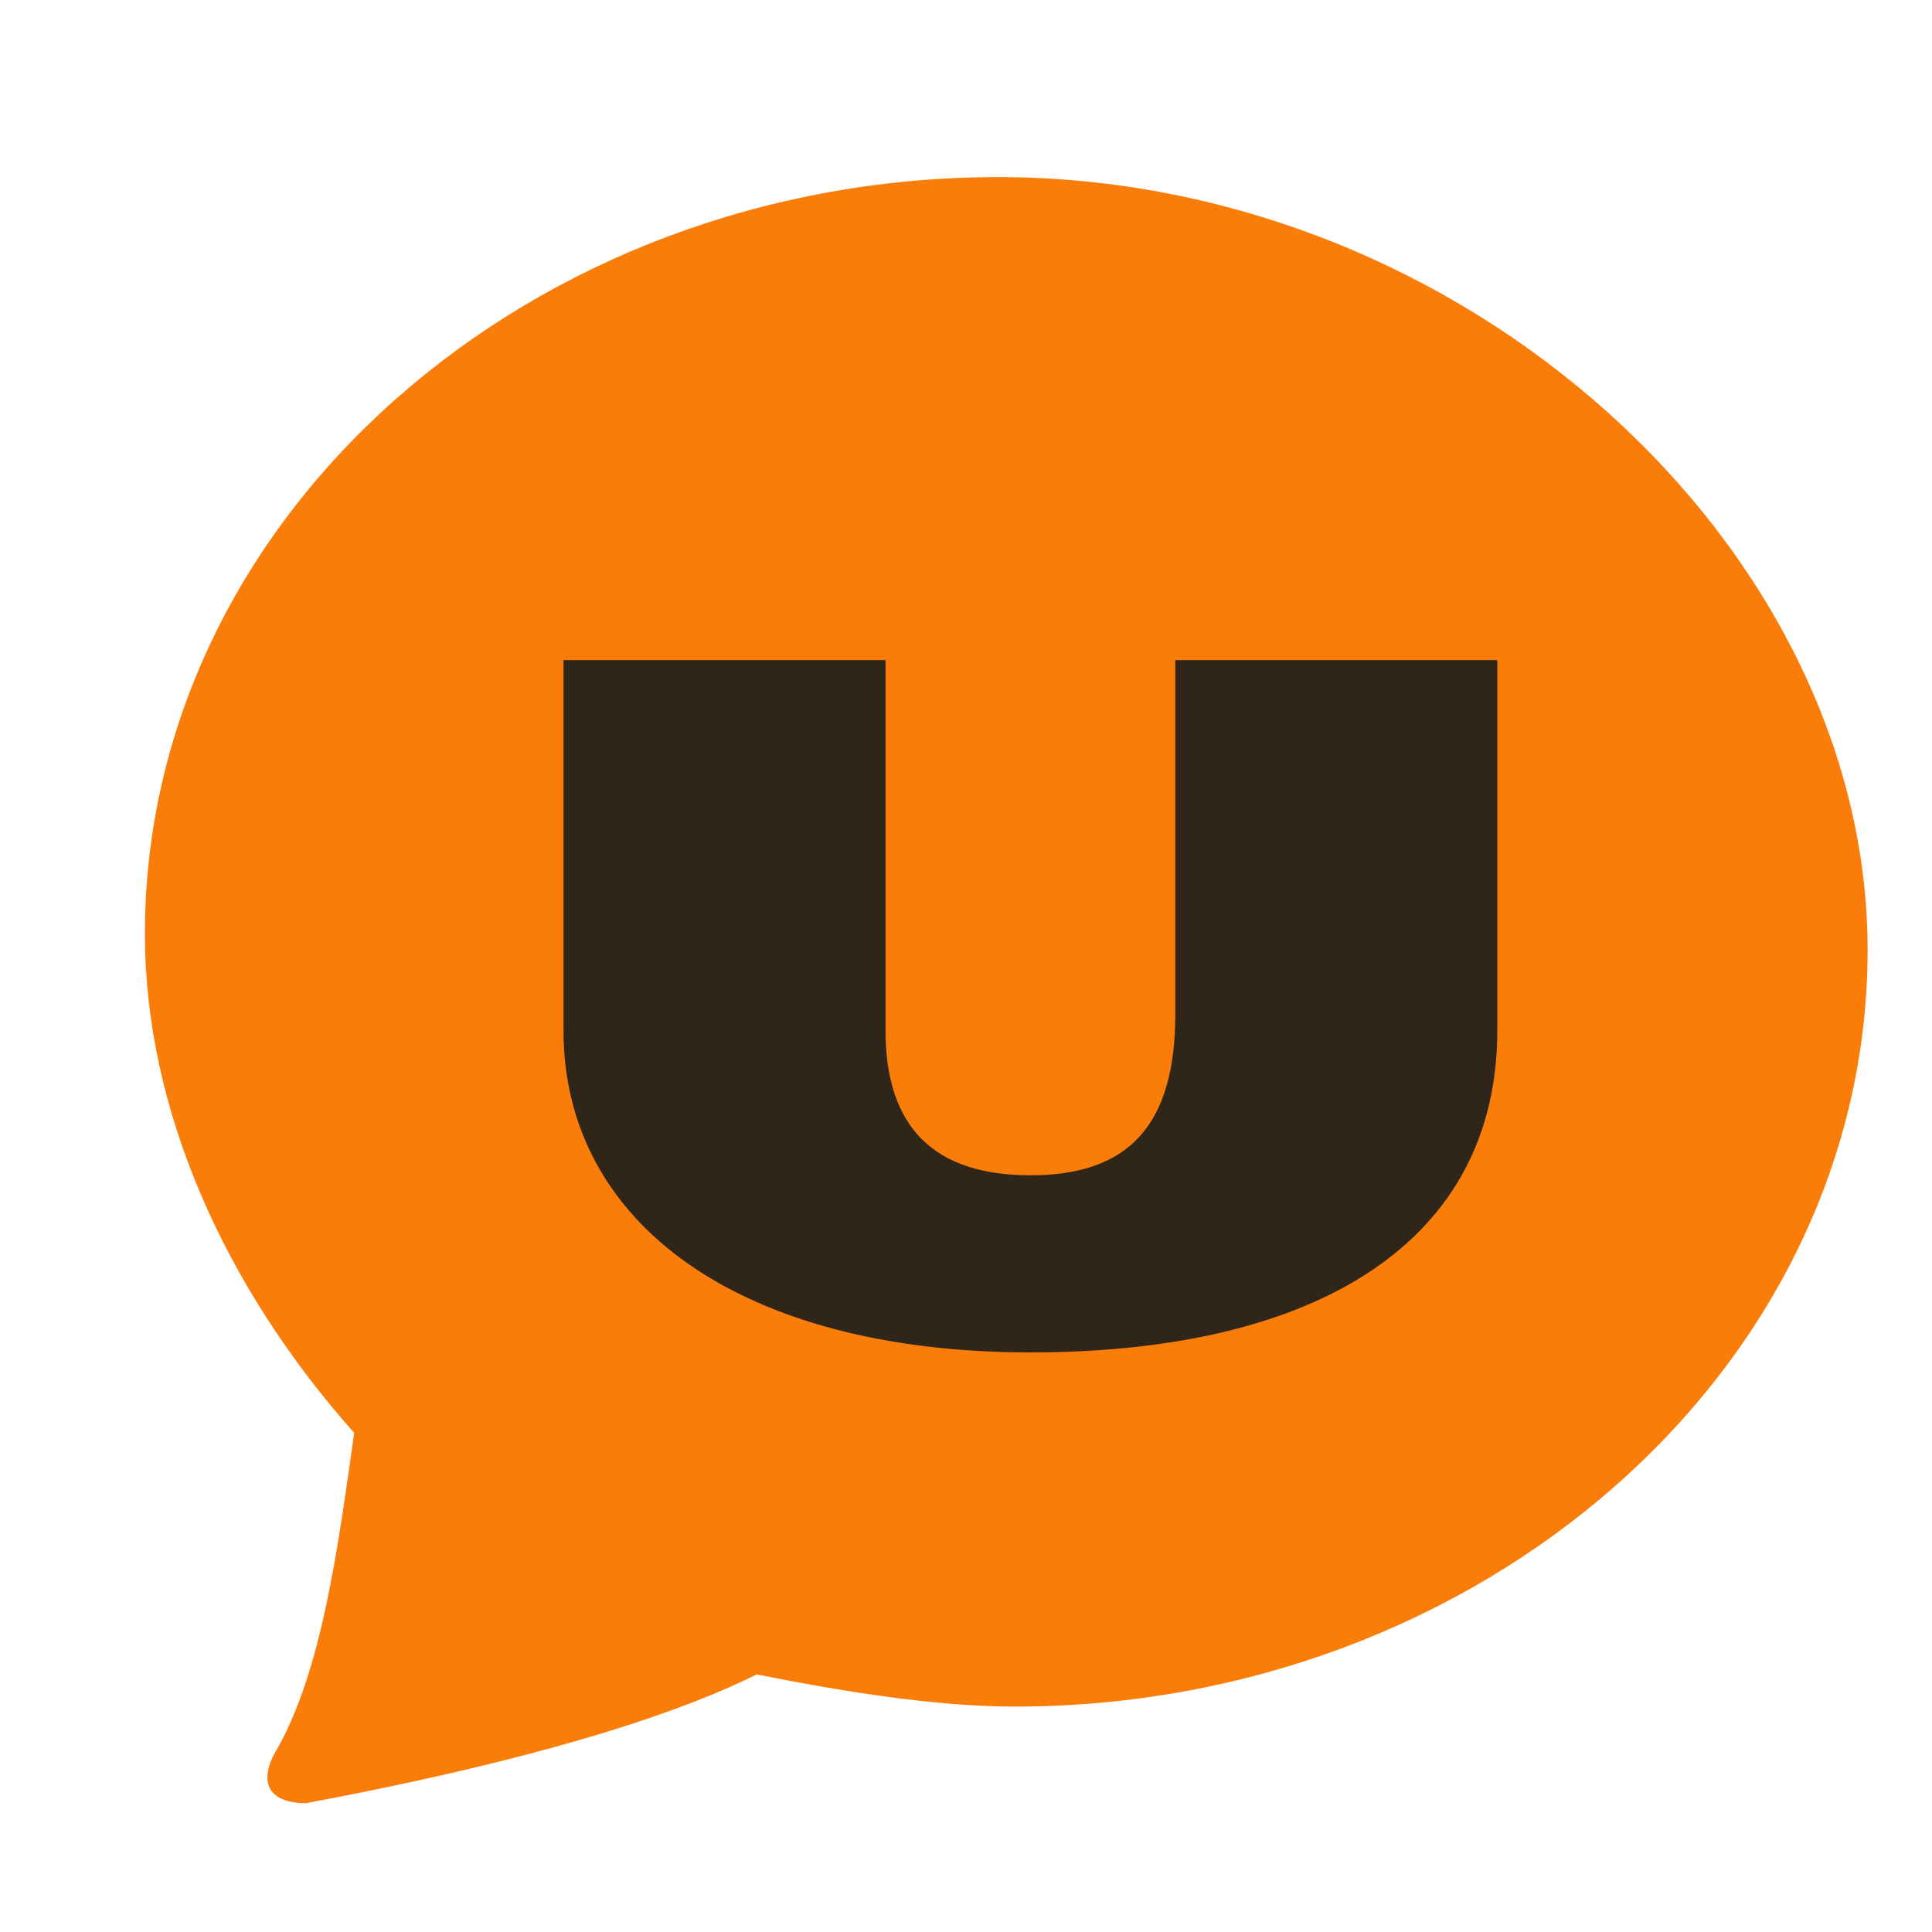
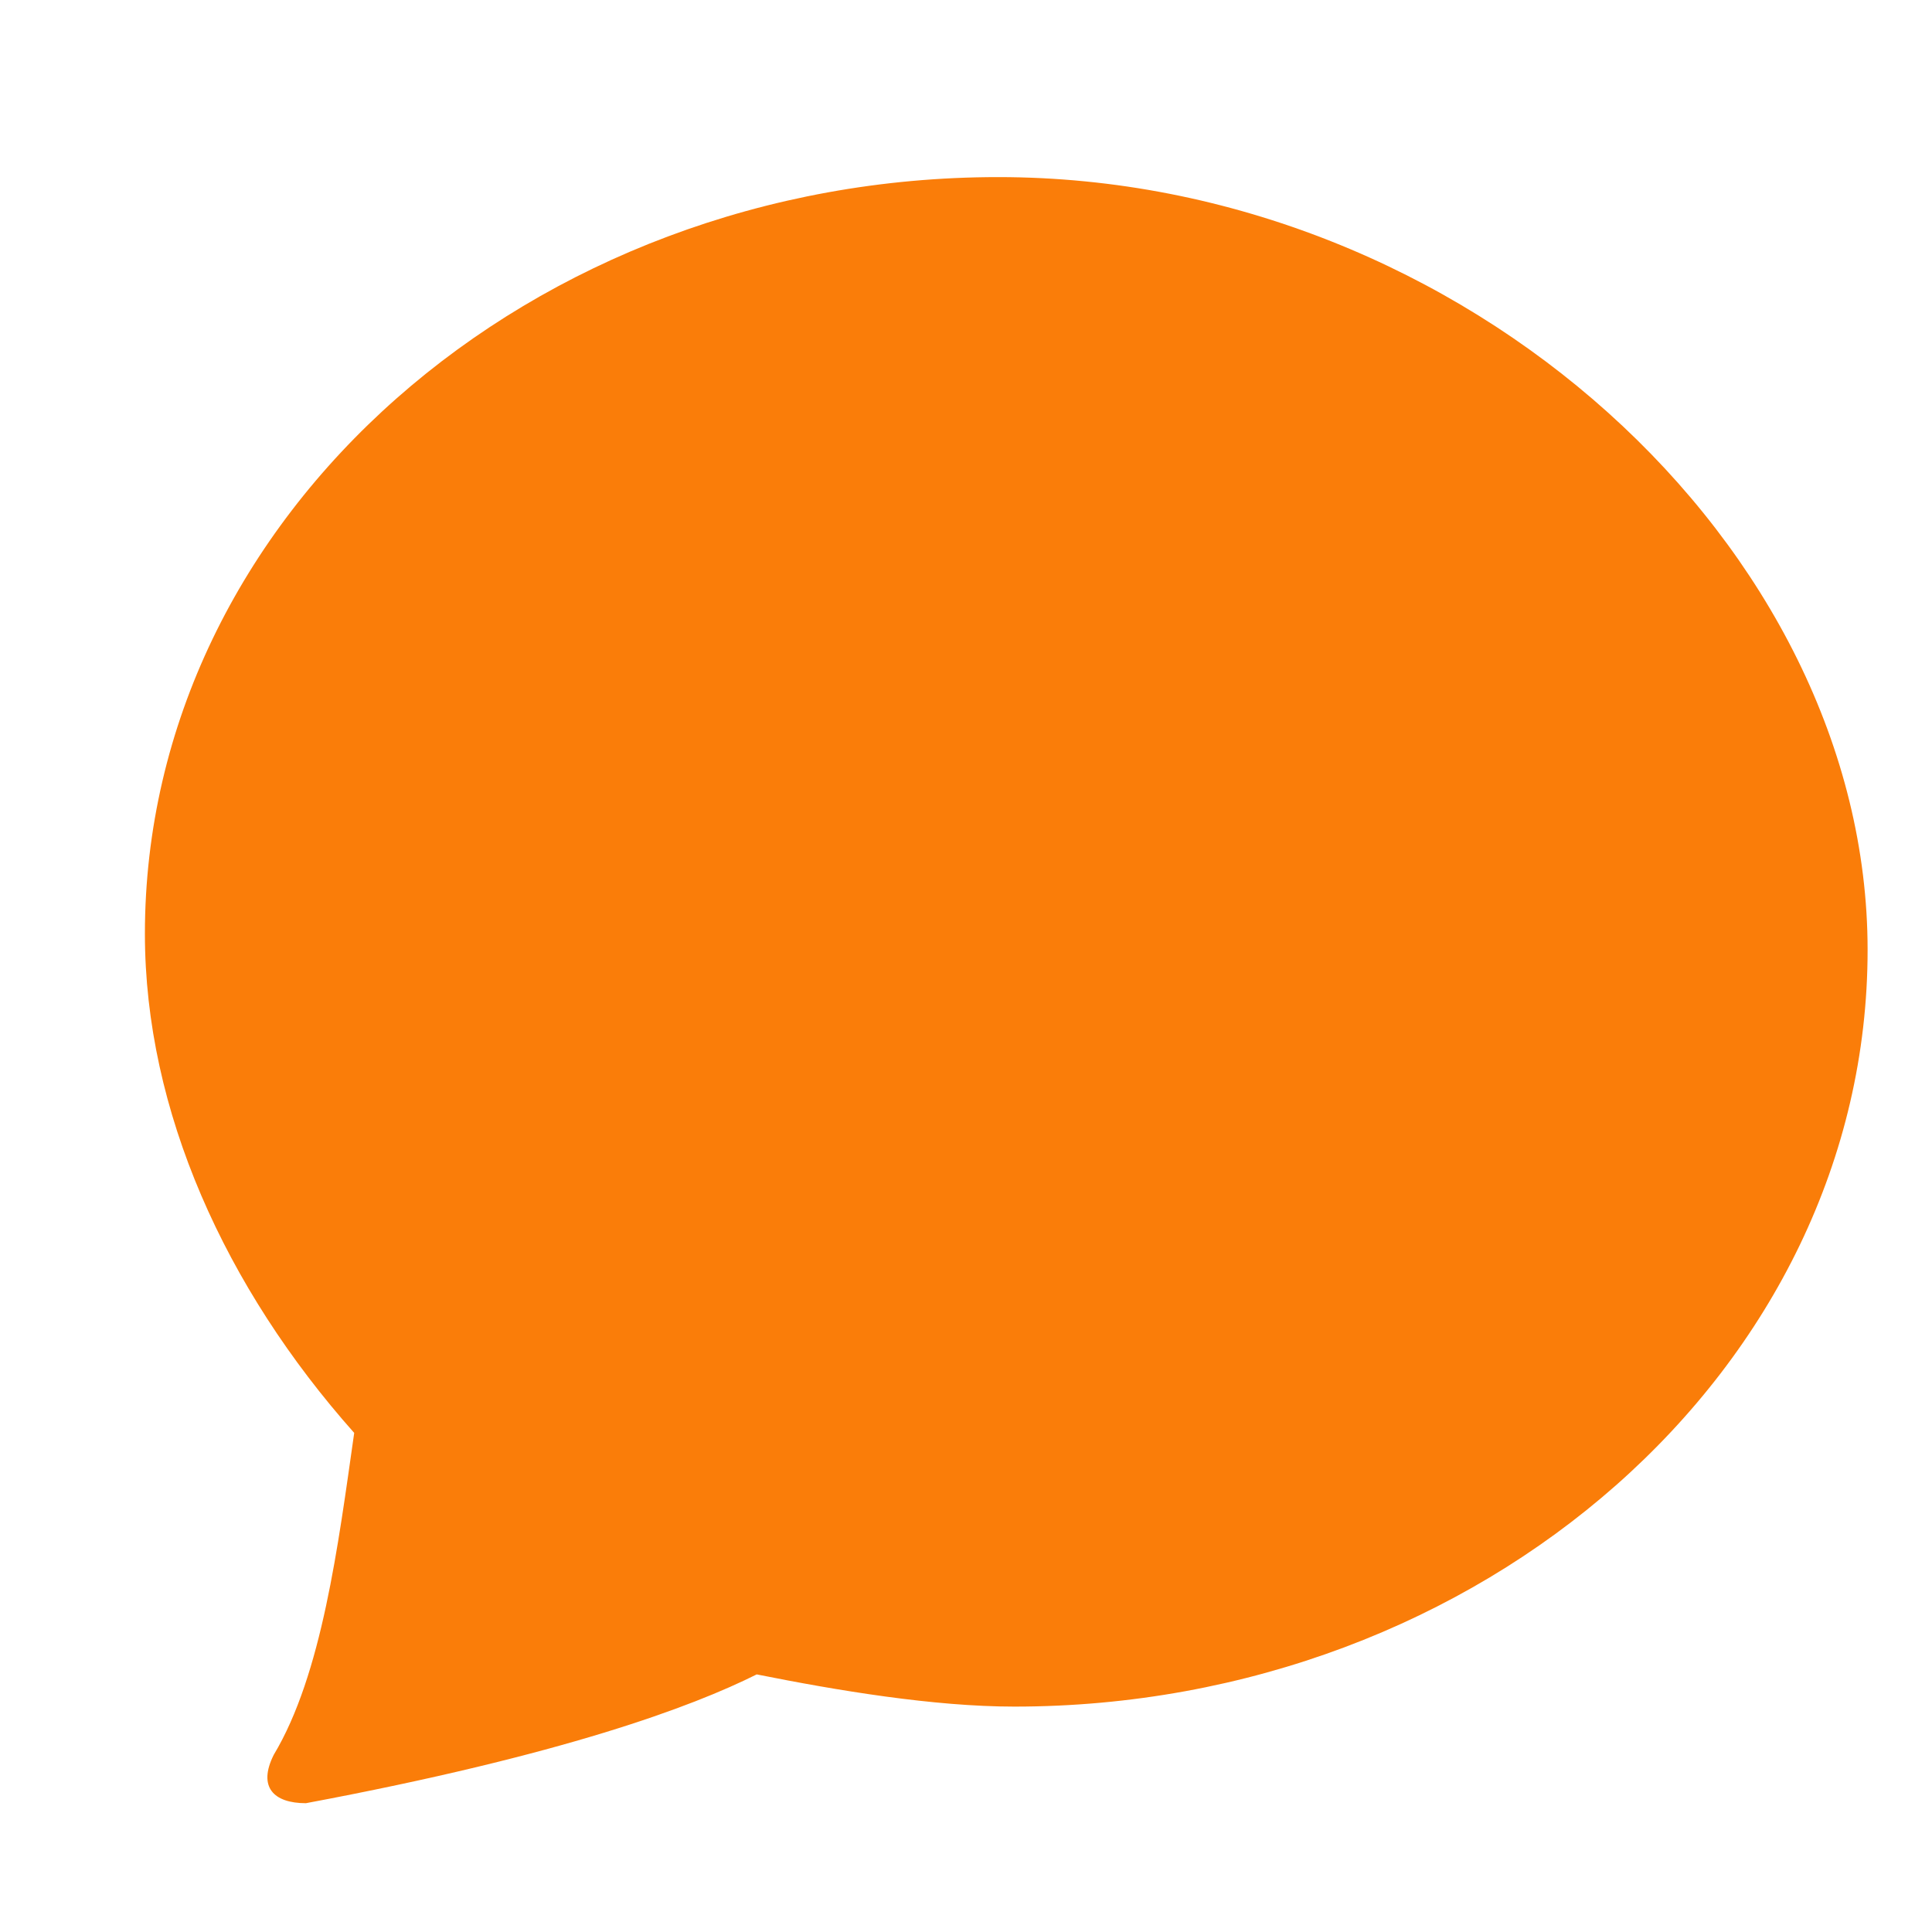
<svg xmlns="http://www.w3.org/2000/svg" version="1.1" id="Layer_1" x="0px" y="0px" viewBox="0 0 12 12" style="enable-background:new 0 0 12 12;" xml:space="preserve">
  <style type="text/css">
	.st0{fill-rule:evenodd;clip-rule:evenodd;fill:url(#SVGID_1_);}
	.st1{enable-background:new    ;}
	.st2{fill:#2F2519;}
</style>
  <linearGradient id="SVGID_1_" gradientUnits="userSpaceOnUse" x1="15.334" y1="7.75" x2="15.779" y2="7.75" gradientTransform="matrix(1 0 0 -1 0 14)">
    <stop offset="0.631" style="stop-color:#FA7D09" />
    <stop offset="1" style="stop-color:#FA7D09" />
  </linearGradient>
  <path class="st0" d="M11.6,5.9c0,2.6-2.4,4.7-5.3,4.7c-0.5,0-1.1-0.1-1.6-0.2c-0.4,0.2-1.2,0.5-2.8,0.8c-0.2,0-0.3-0.1-0.2-0.3  c0.3-0.5,0.4-1.3,0.5-2c-0.8-0.9-1.3-2-1.3-3.1c0-2.6,2.4-4.7,5.3-4.7S11.6,3.4,11.6,5.9z" />
  <g class="st1">
-     <path class="st2" d="M3.5,6.4V4.1h2v2.3c0,0.6,0.3,0.9,0.9,0.9S7.3,7,7.3,6.3V4.1h2v2.3c0,1.3-1.1,2-2.9,2C4.6,8.4,3.5,7.6,3.5,6.4   z" />
-   </g>
+     </g>
</svg>